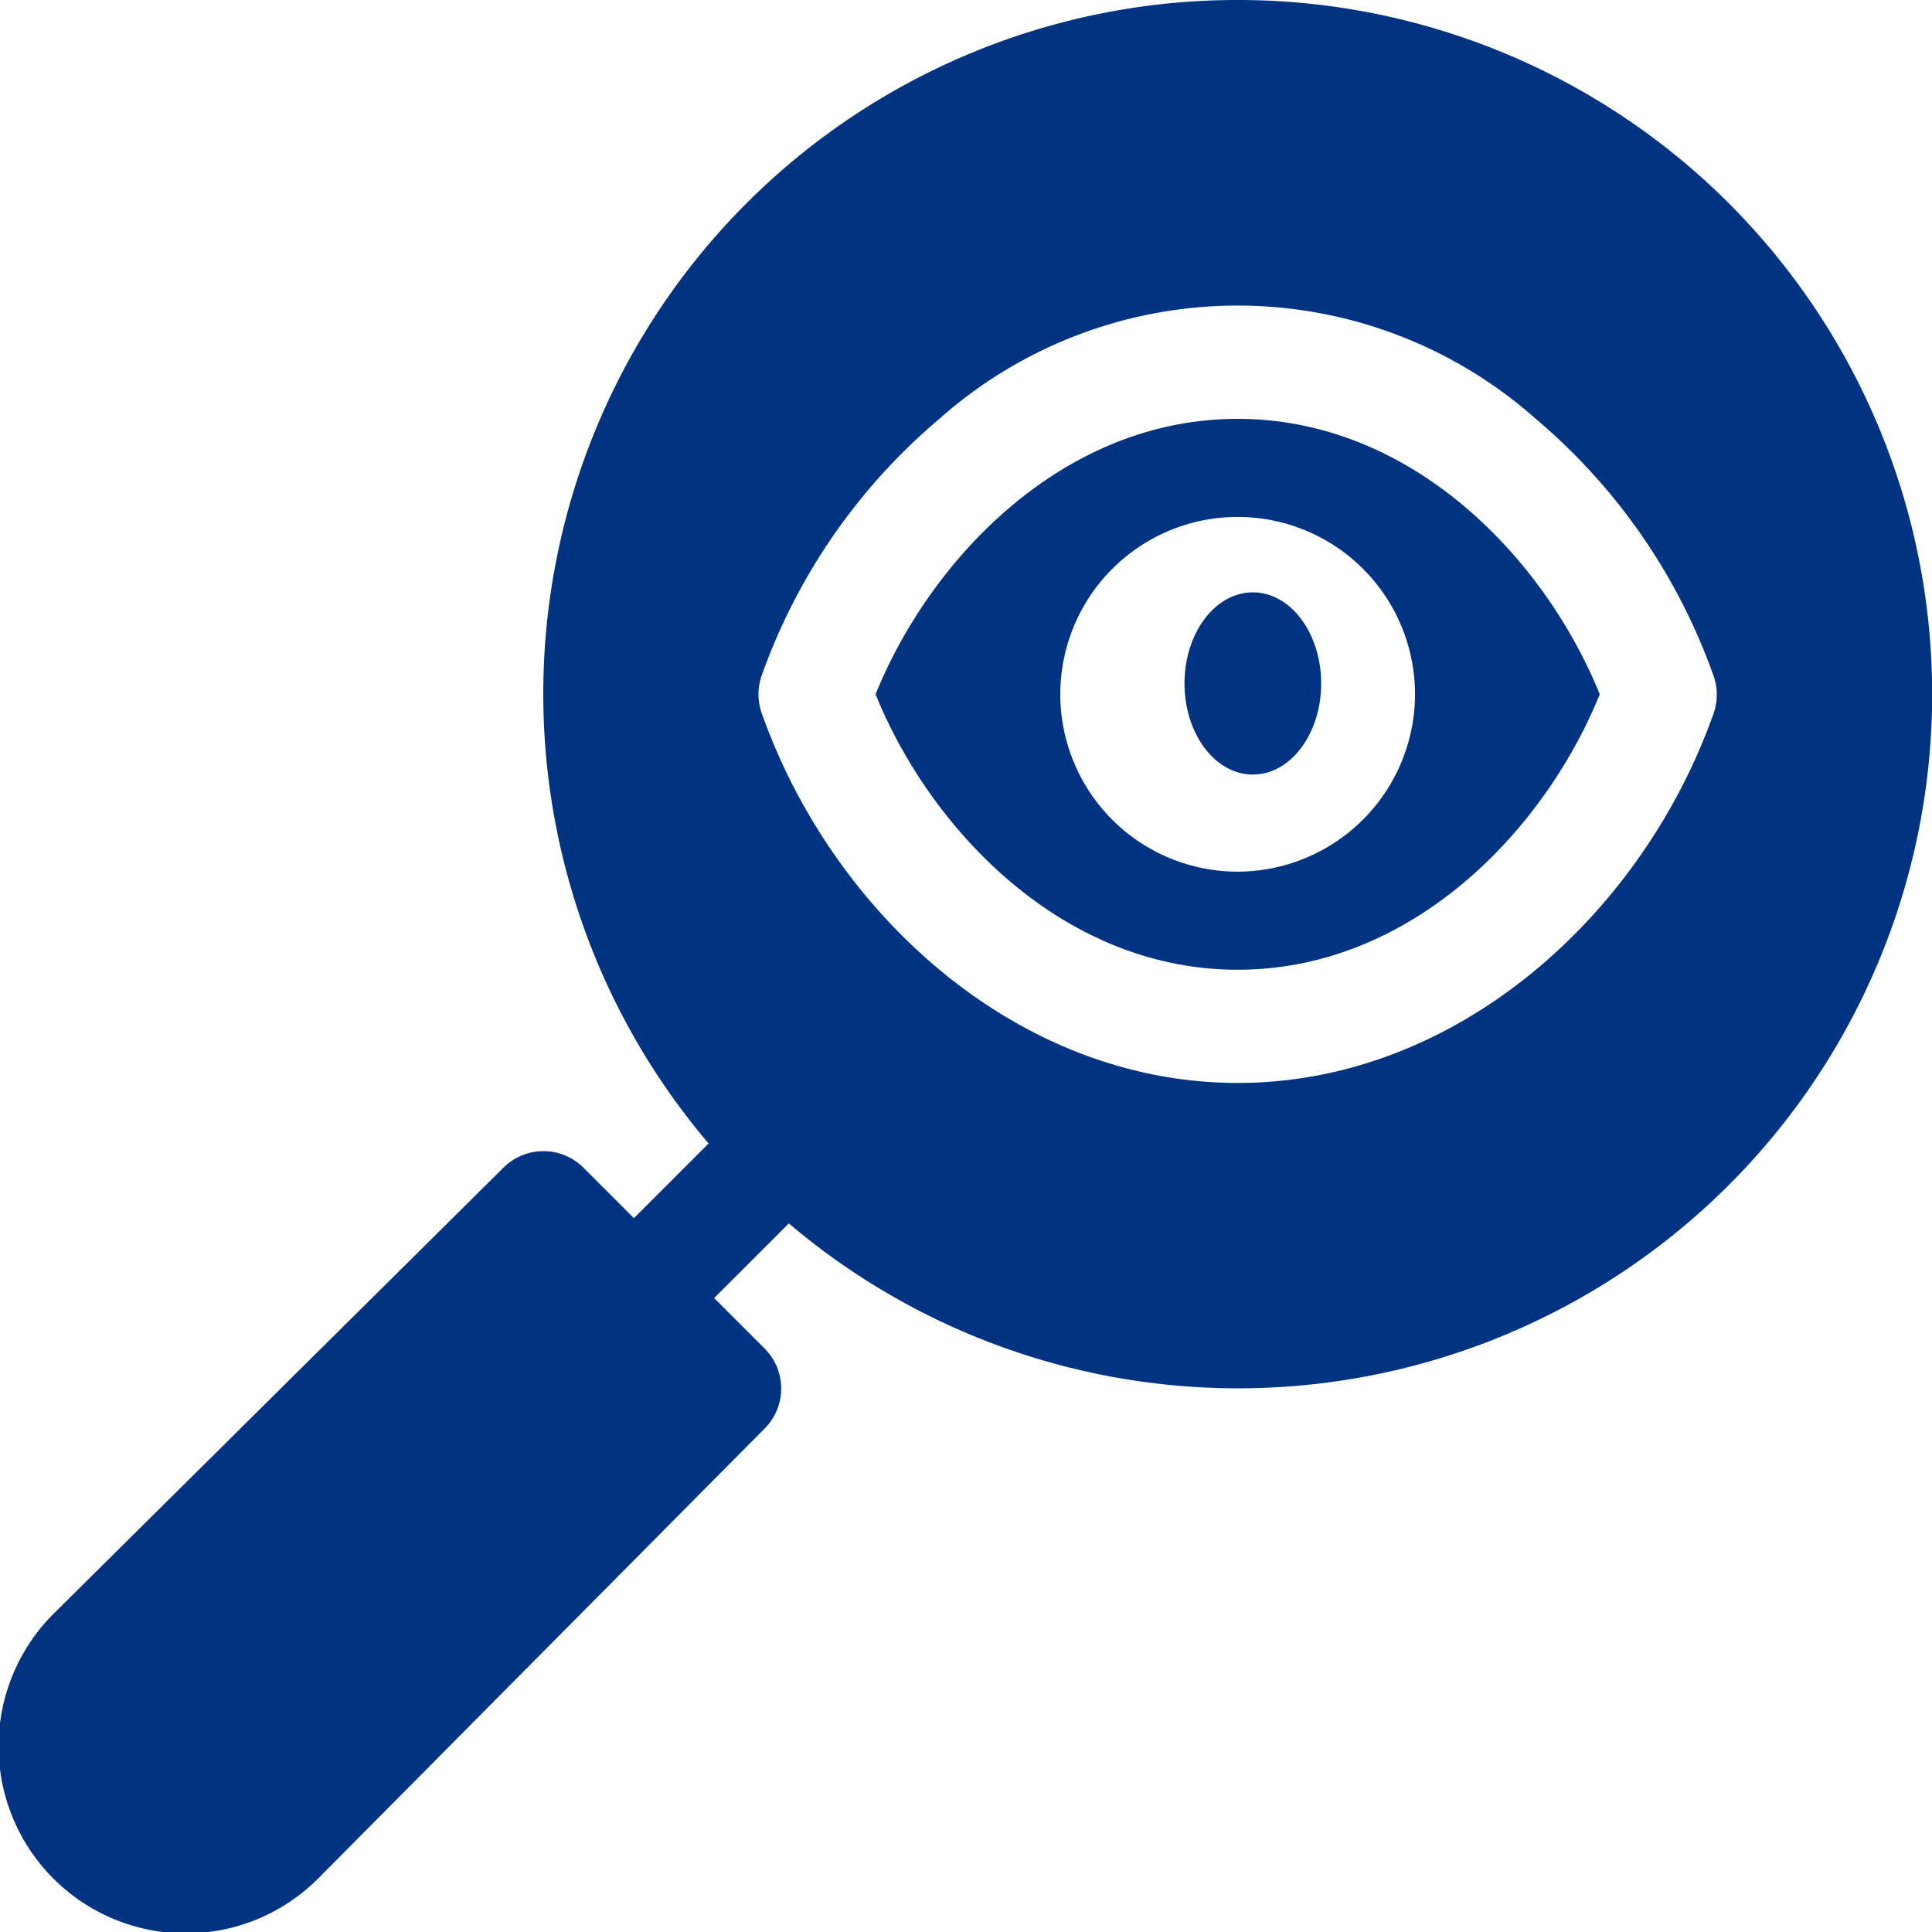
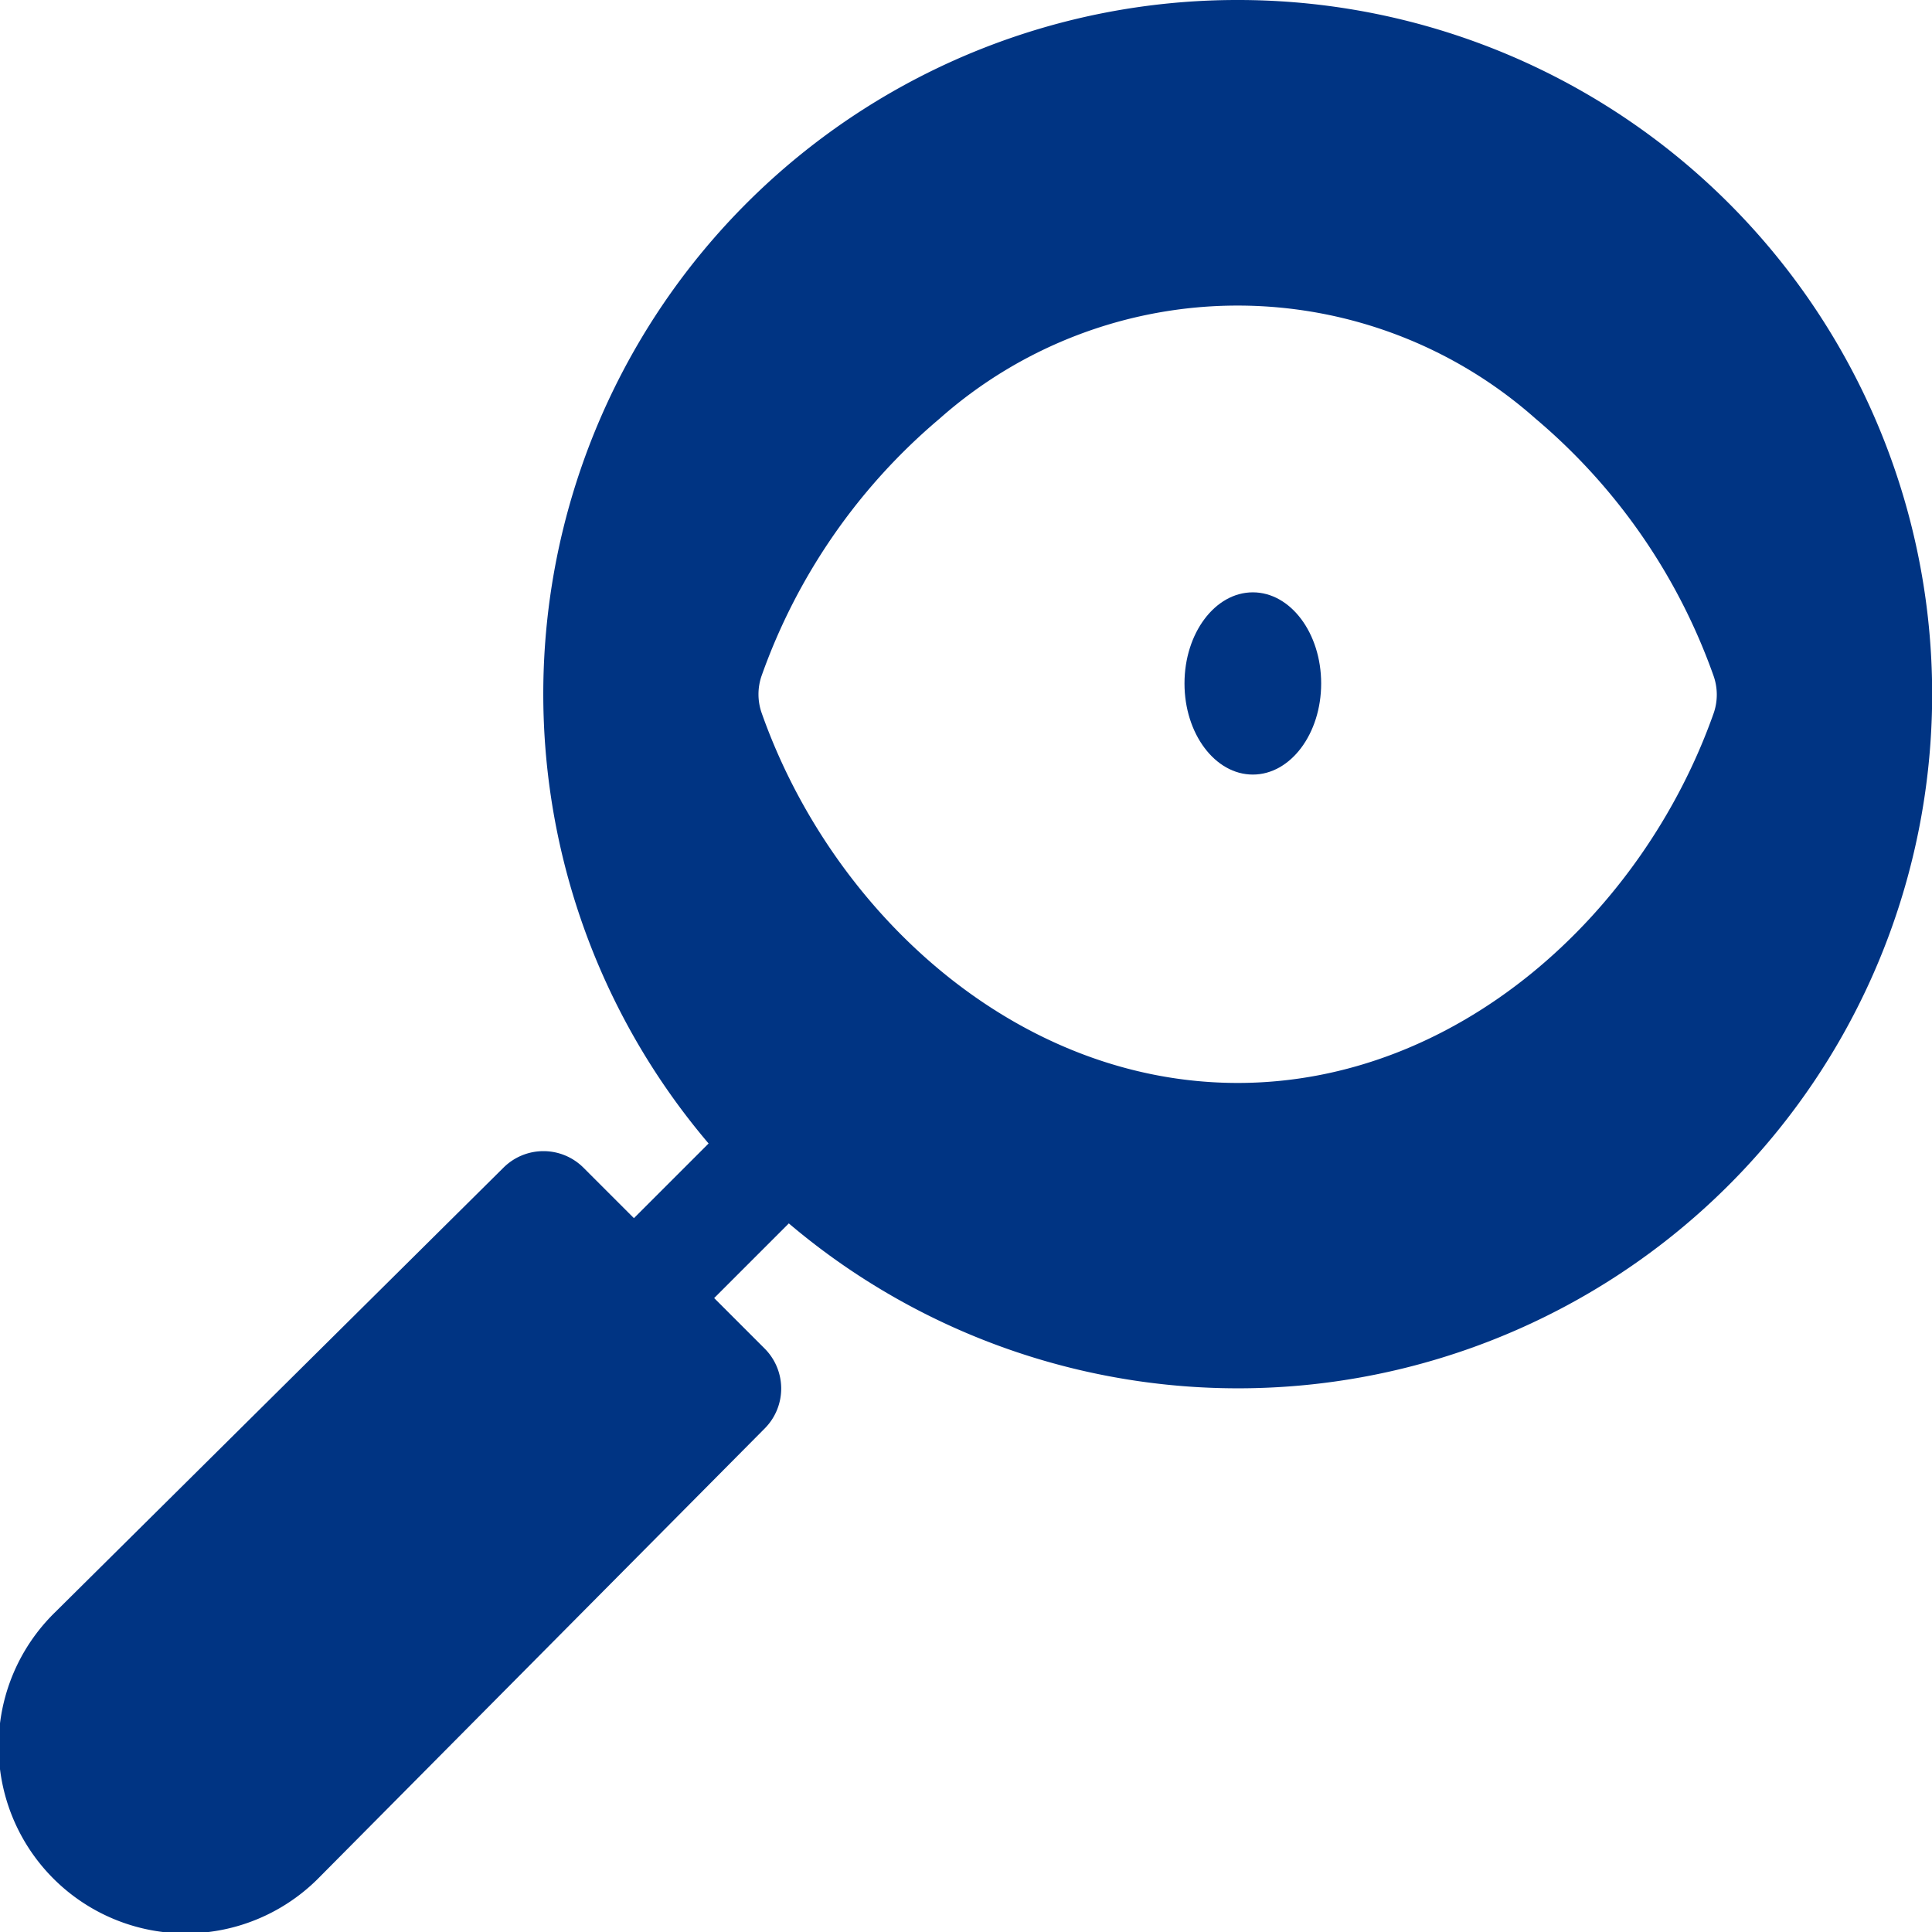
<svg xmlns="http://www.w3.org/2000/svg" id="Group_26877" data-name="Group 26877" width="42.408" height="42.408" viewBox="0 0 42.408 42.408">
-   <path id="Path_82254" data-name="Path 82254" d="M239.987,111c-3.823,0-6.738,3.059-7.948,6.046,1.21,2.987,4.125,6.046,7.948,6.046s6.738-3.059,7.948-6.046C246.725,114.059,243.811,111,239.987,111Zm0,9.939a3.893,3.893,0,1,1,3.893-3.893A3.9,3.9,0,0,1,239.987,120.939Z" transform="translate(-212.82 -101.806)" fill="#003483" />
  <ellipse id="Ellipse_898" data-name="Ellipse 898" cx="1.5" cy="2" rx="1.5" ry="2" transform="translate(26 13.002)" fill="#003483" />
  <path id="Path_82255" data-name="Path 82255" d="M27.168,0A15.232,15.232,0,0,0,15.554,25.1l-1.639,1.639-1.109-1.109a1.243,1.243,0,0,0-1.754,0L1.214,35.385a4.108,4.108,0,1,0,5.809,5.809l9.762-9.838a1.242,1.242,0,0,0,0-1.754l-1.109-1.109,1.639-1.639A15.237,15.237,0,1,0,27.168,0ZM37.616,15.654c-1.559,4.413-5.629,8.117-10.448,8.117s-8.887-3.7-10.448-8.117a1.242,1.242,0,0,1,0-.828,13.117,13.117,0,0,1,3.9-5.633,9.86,9.86,0,0,1,13.09,0,13.117,13.117,0,0,1,3.9,5.633A1.242,1.242,0,0,1,37.616,15.654Z" fill="#003483" />
</svg>